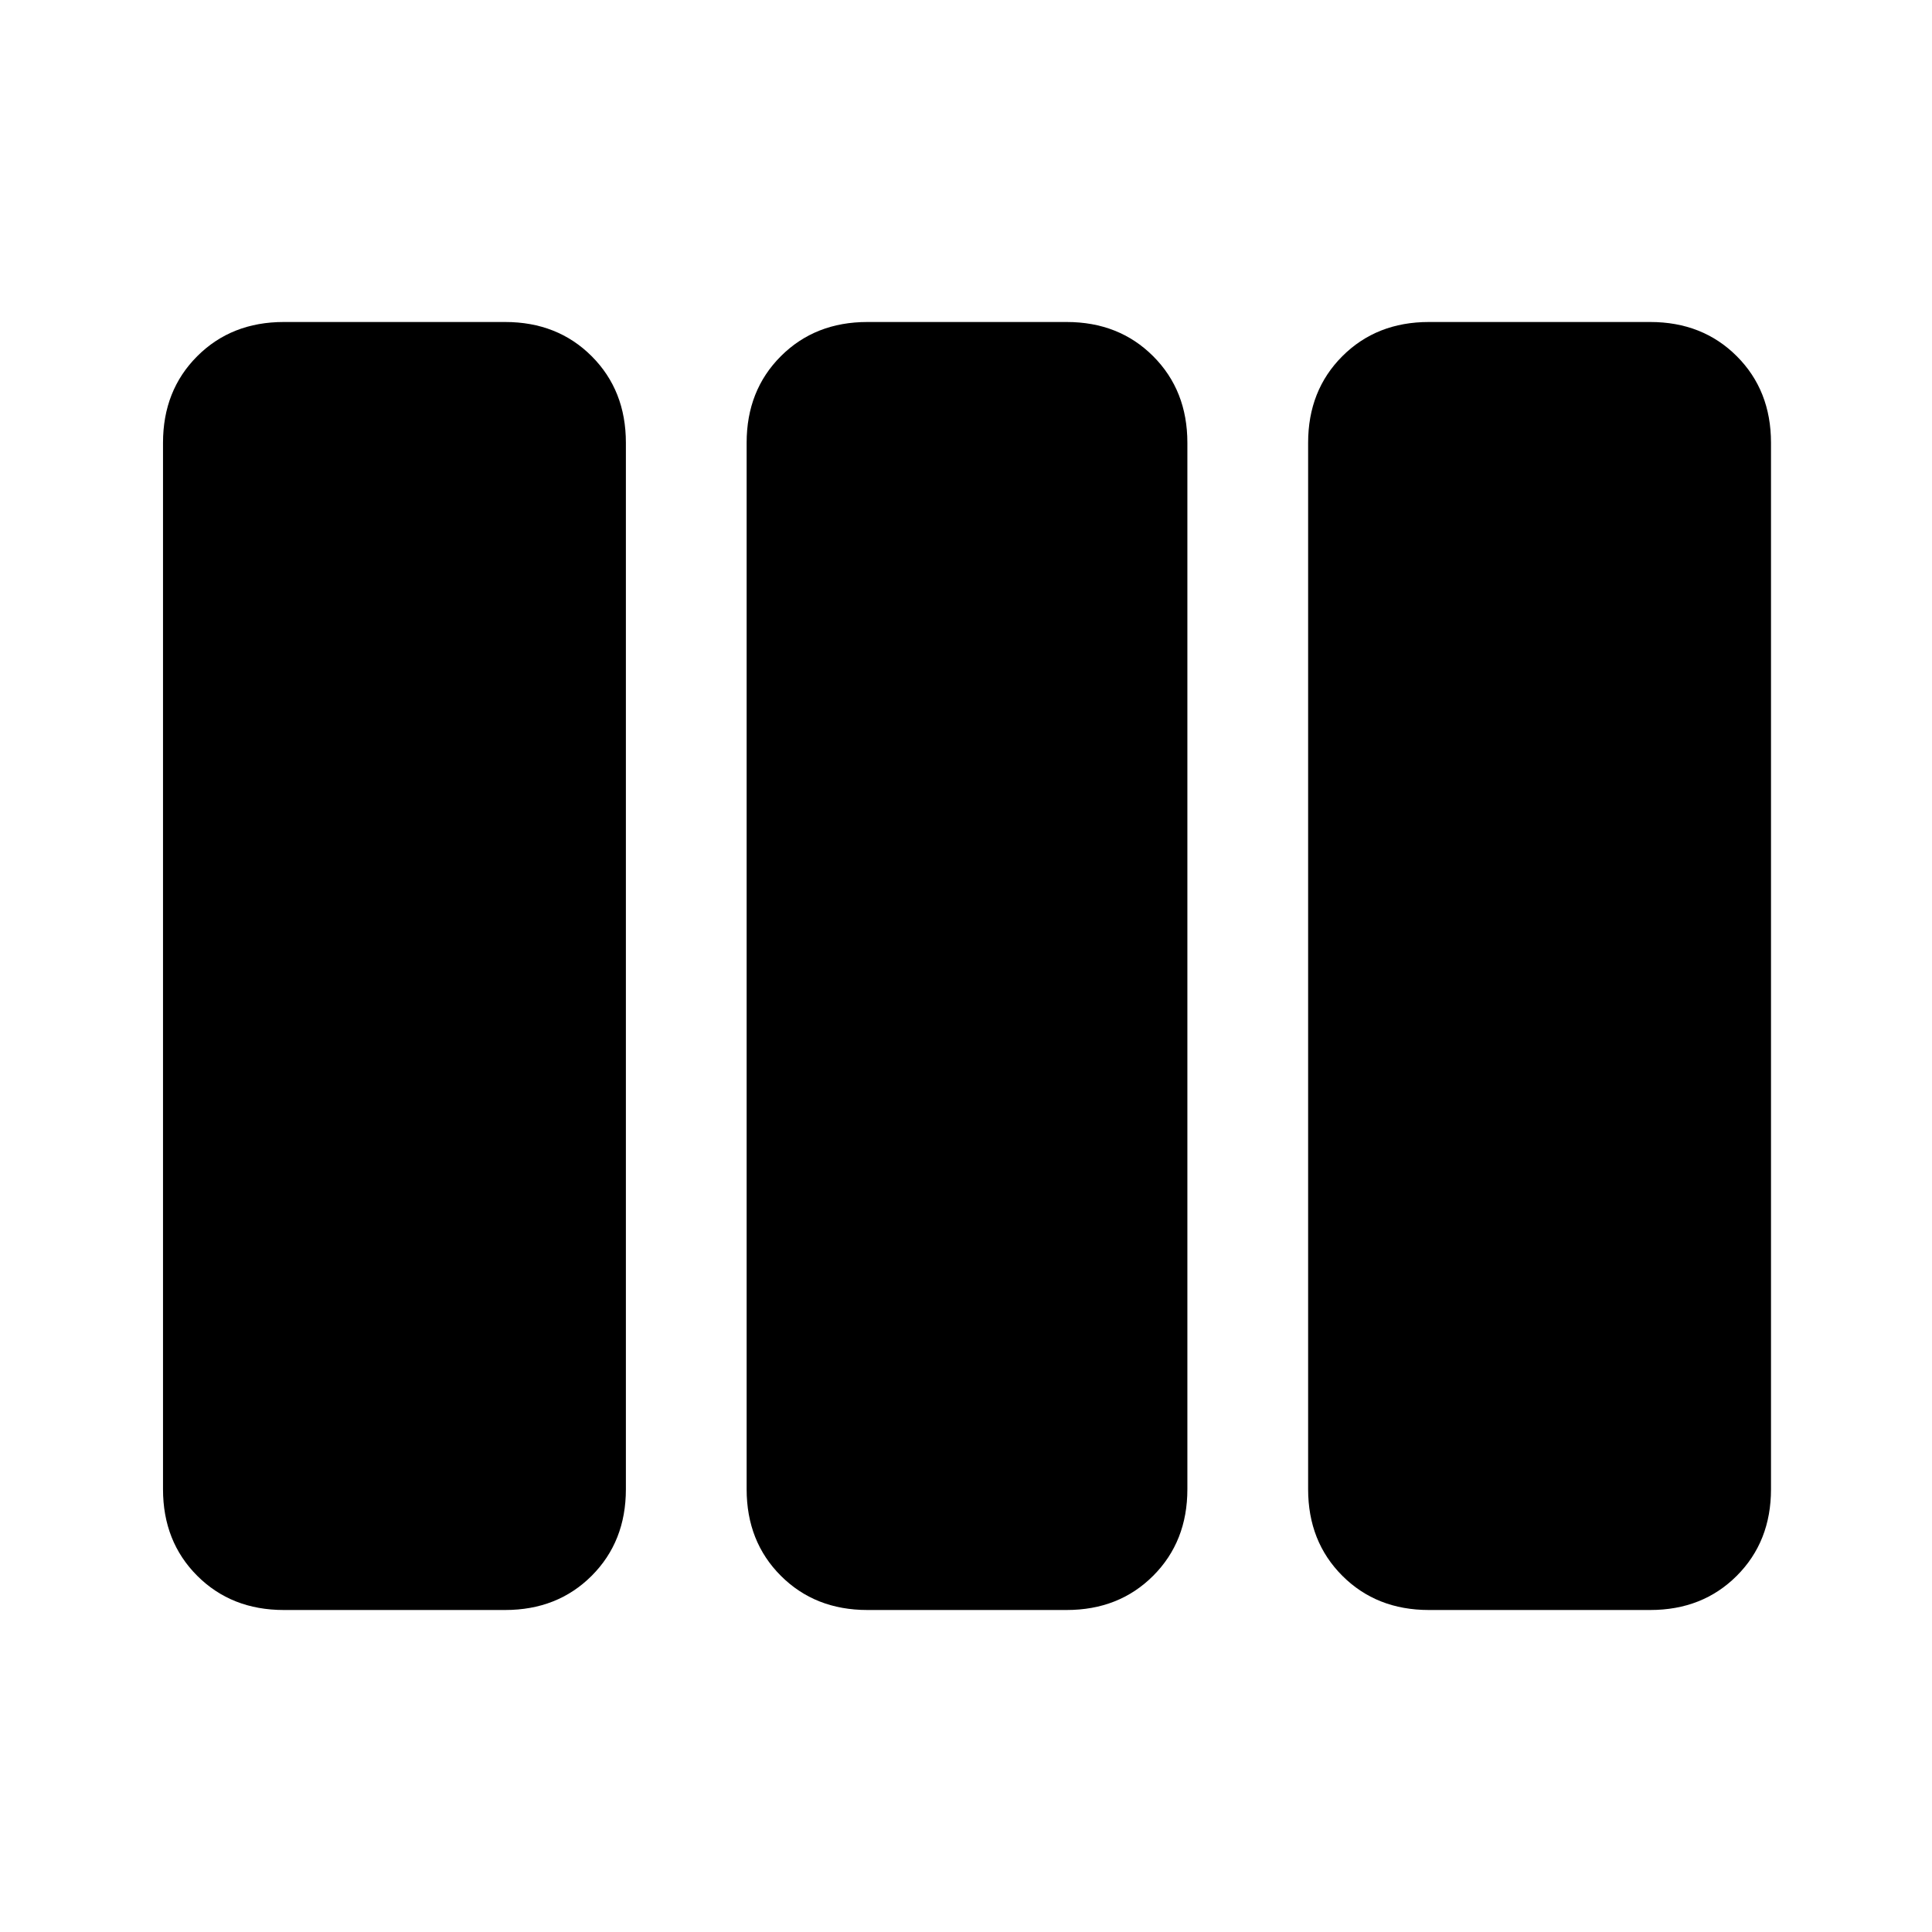
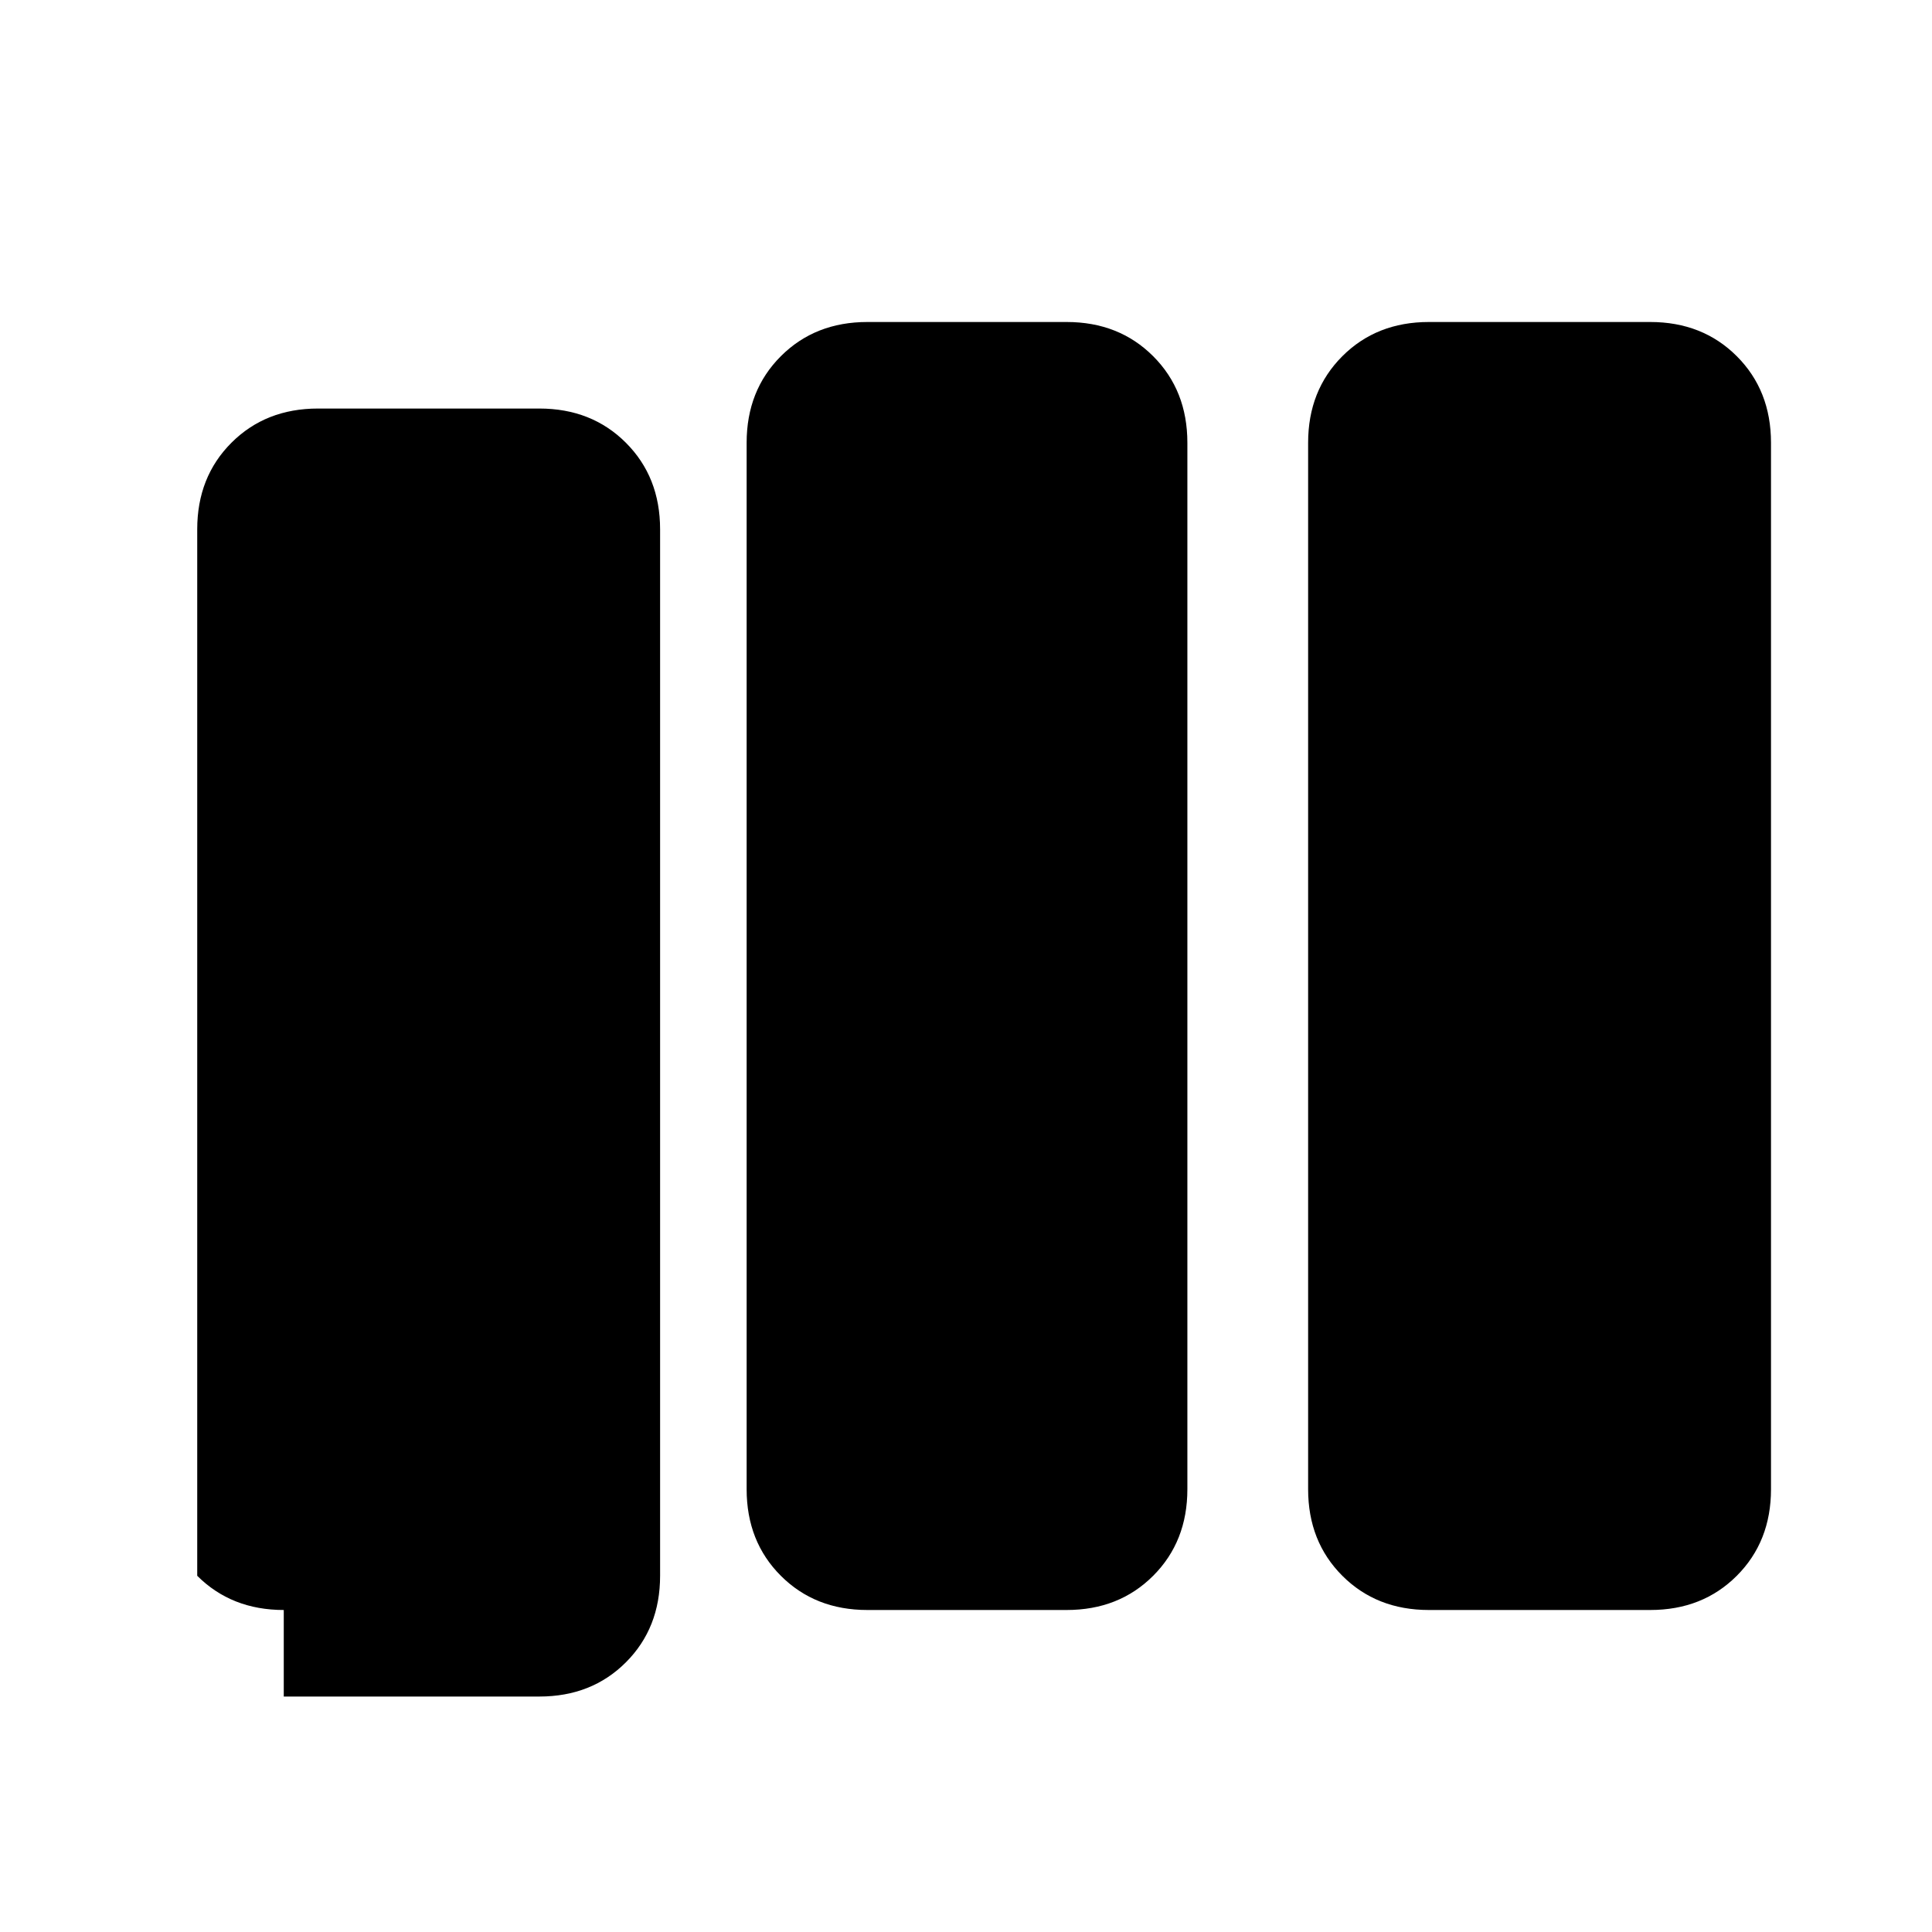
<svg xmlns="http://www.w3.org/2000/svg" width="48" height="48" viewBox="0 -960 960 960">
-   <path d="M141-160q-26 0-43-17t-17-43v-520q0-26 17-43t43-17h110q26 0 43 17t17 43v520q0 26-17 43t-43 17H141Zm290 0q-26 0-43-17t-17-43v-520q0-26 17-43t43-17h99q26 0 43 17t17 43v520q0 26-17 43t-43 17h-99Zm279 0q-26 0-43-17t-17-43v-520q0-26 17-43t43-17h110q26 0 43 17t17 43v520q0 26-17 43t-43 17H710Z" />
+   <path d="M141-160q-26 0-43-17v-520q0-26 17-43t43-17h110q26 0 43 17t17 43v520q0 26-17 43t-43 17H141Zm290 0q-26 0-43-17t-17-43v-520q0-26 17-43t43-17h99q26 0 43 17t17 43v520q0 26-17 43t-43 17h-99Zm279 0q-26 0-43-17t-17-43v-520q0-26 17-43t43-17h110q26 0 43 17t17 43v520q0 26-17 43t-43 17H710Z" />
</svg>